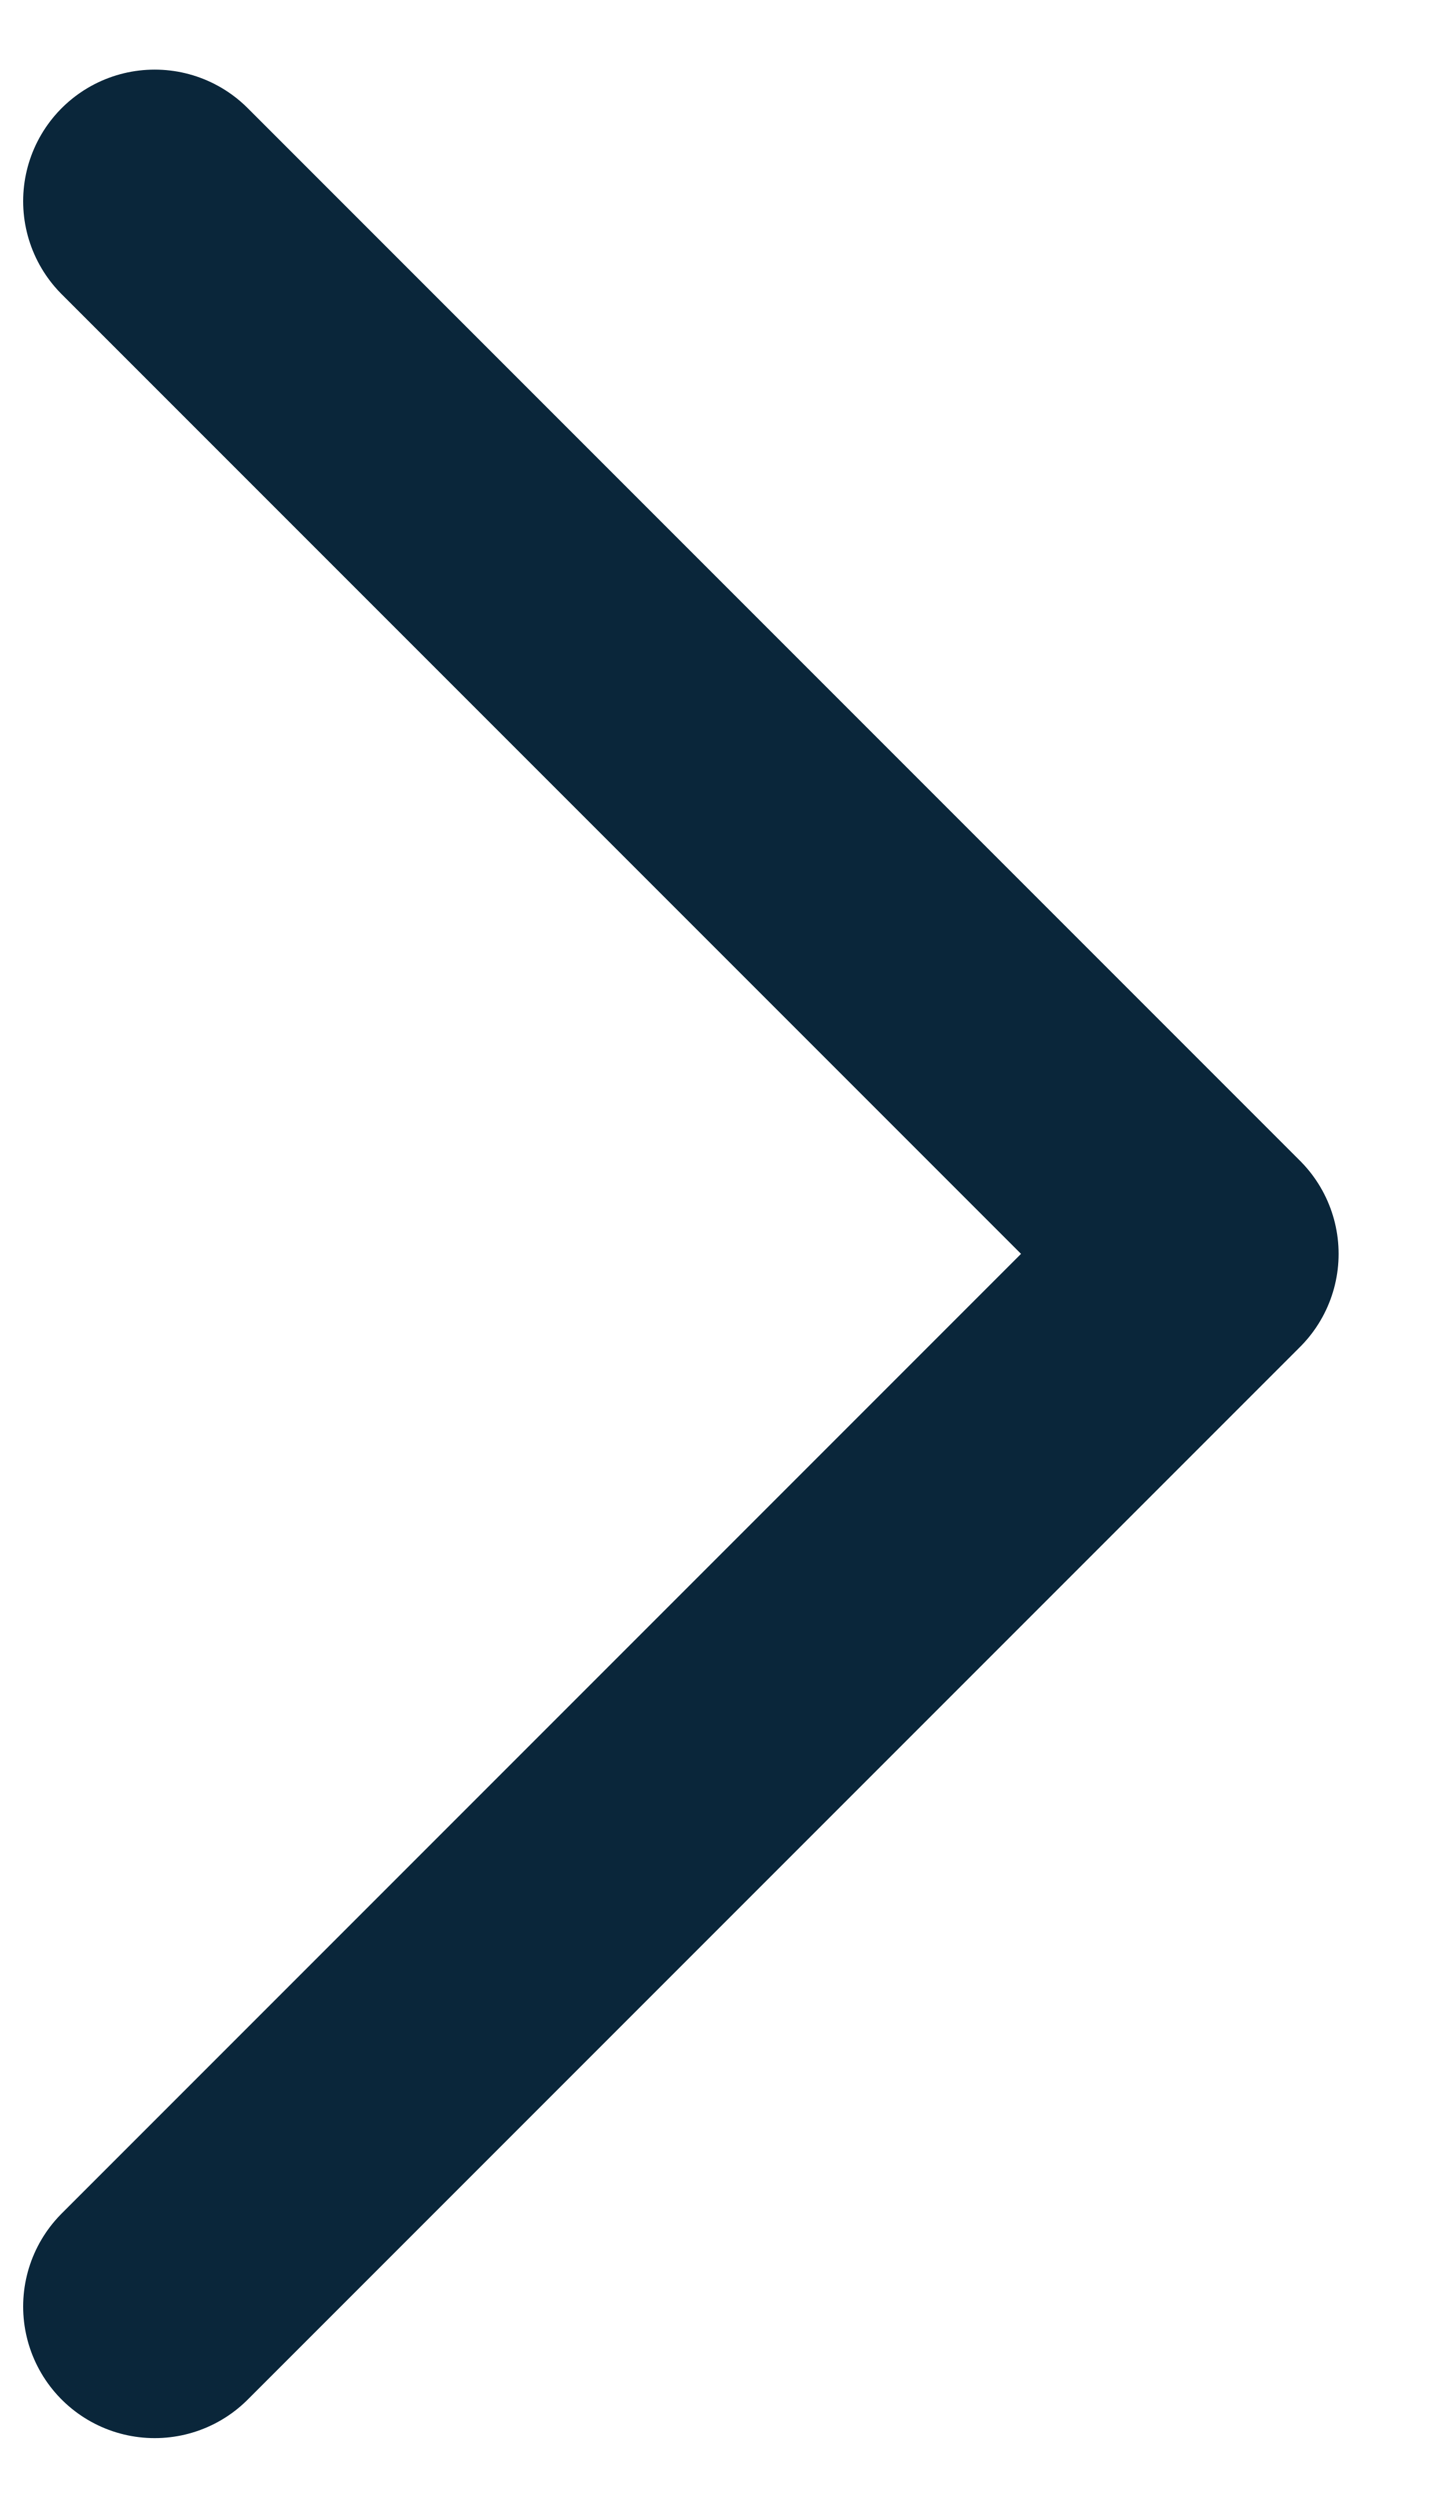
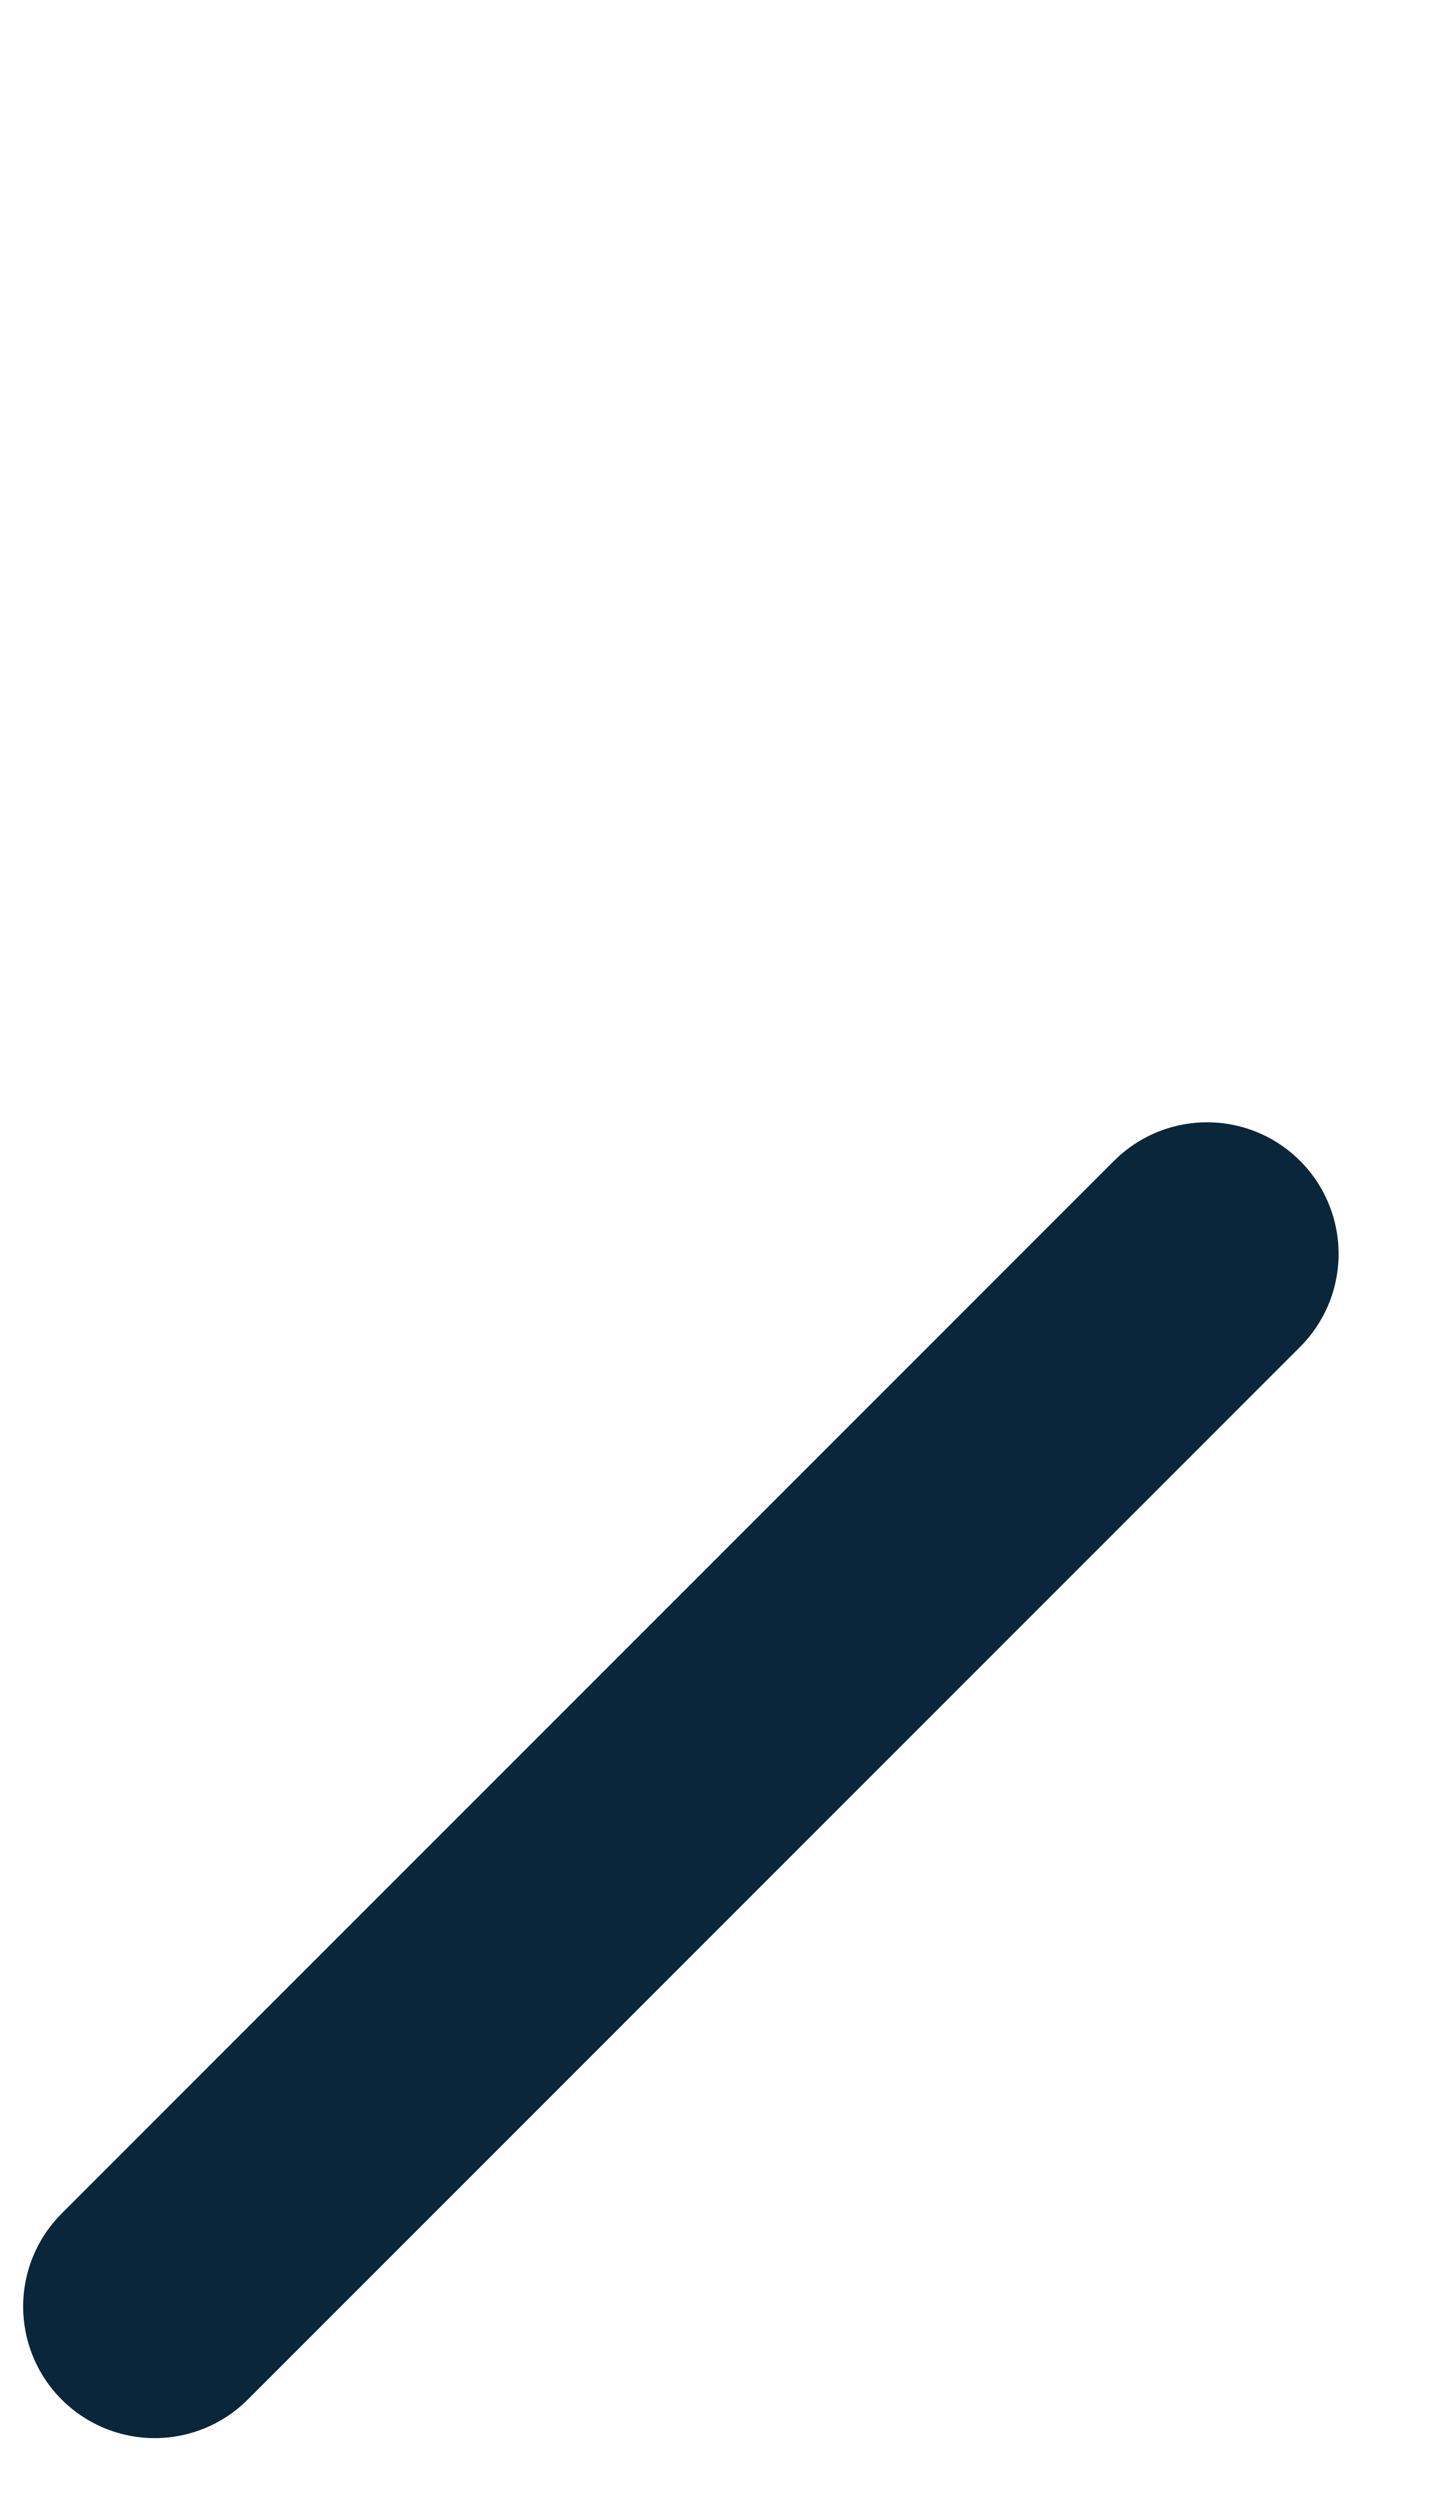
<svg xmlns="http://www.w3.org/2000/svg" width="11" height="19" viewBox="0 0 11 19" fill="none">
-   <path d="M1.176 17.529L9.176 9.529L1.176 1.529" stroke="#0A263A" stroke-width="2" stroke-linecap="round" stroke-linejoin="round" />
+   <path d="M1.176 17.529L9.176 9.529" stroke="#0A263A" stroke-width="2" stroke-linecap="round" stroke-linejoin="round" />
</svg>